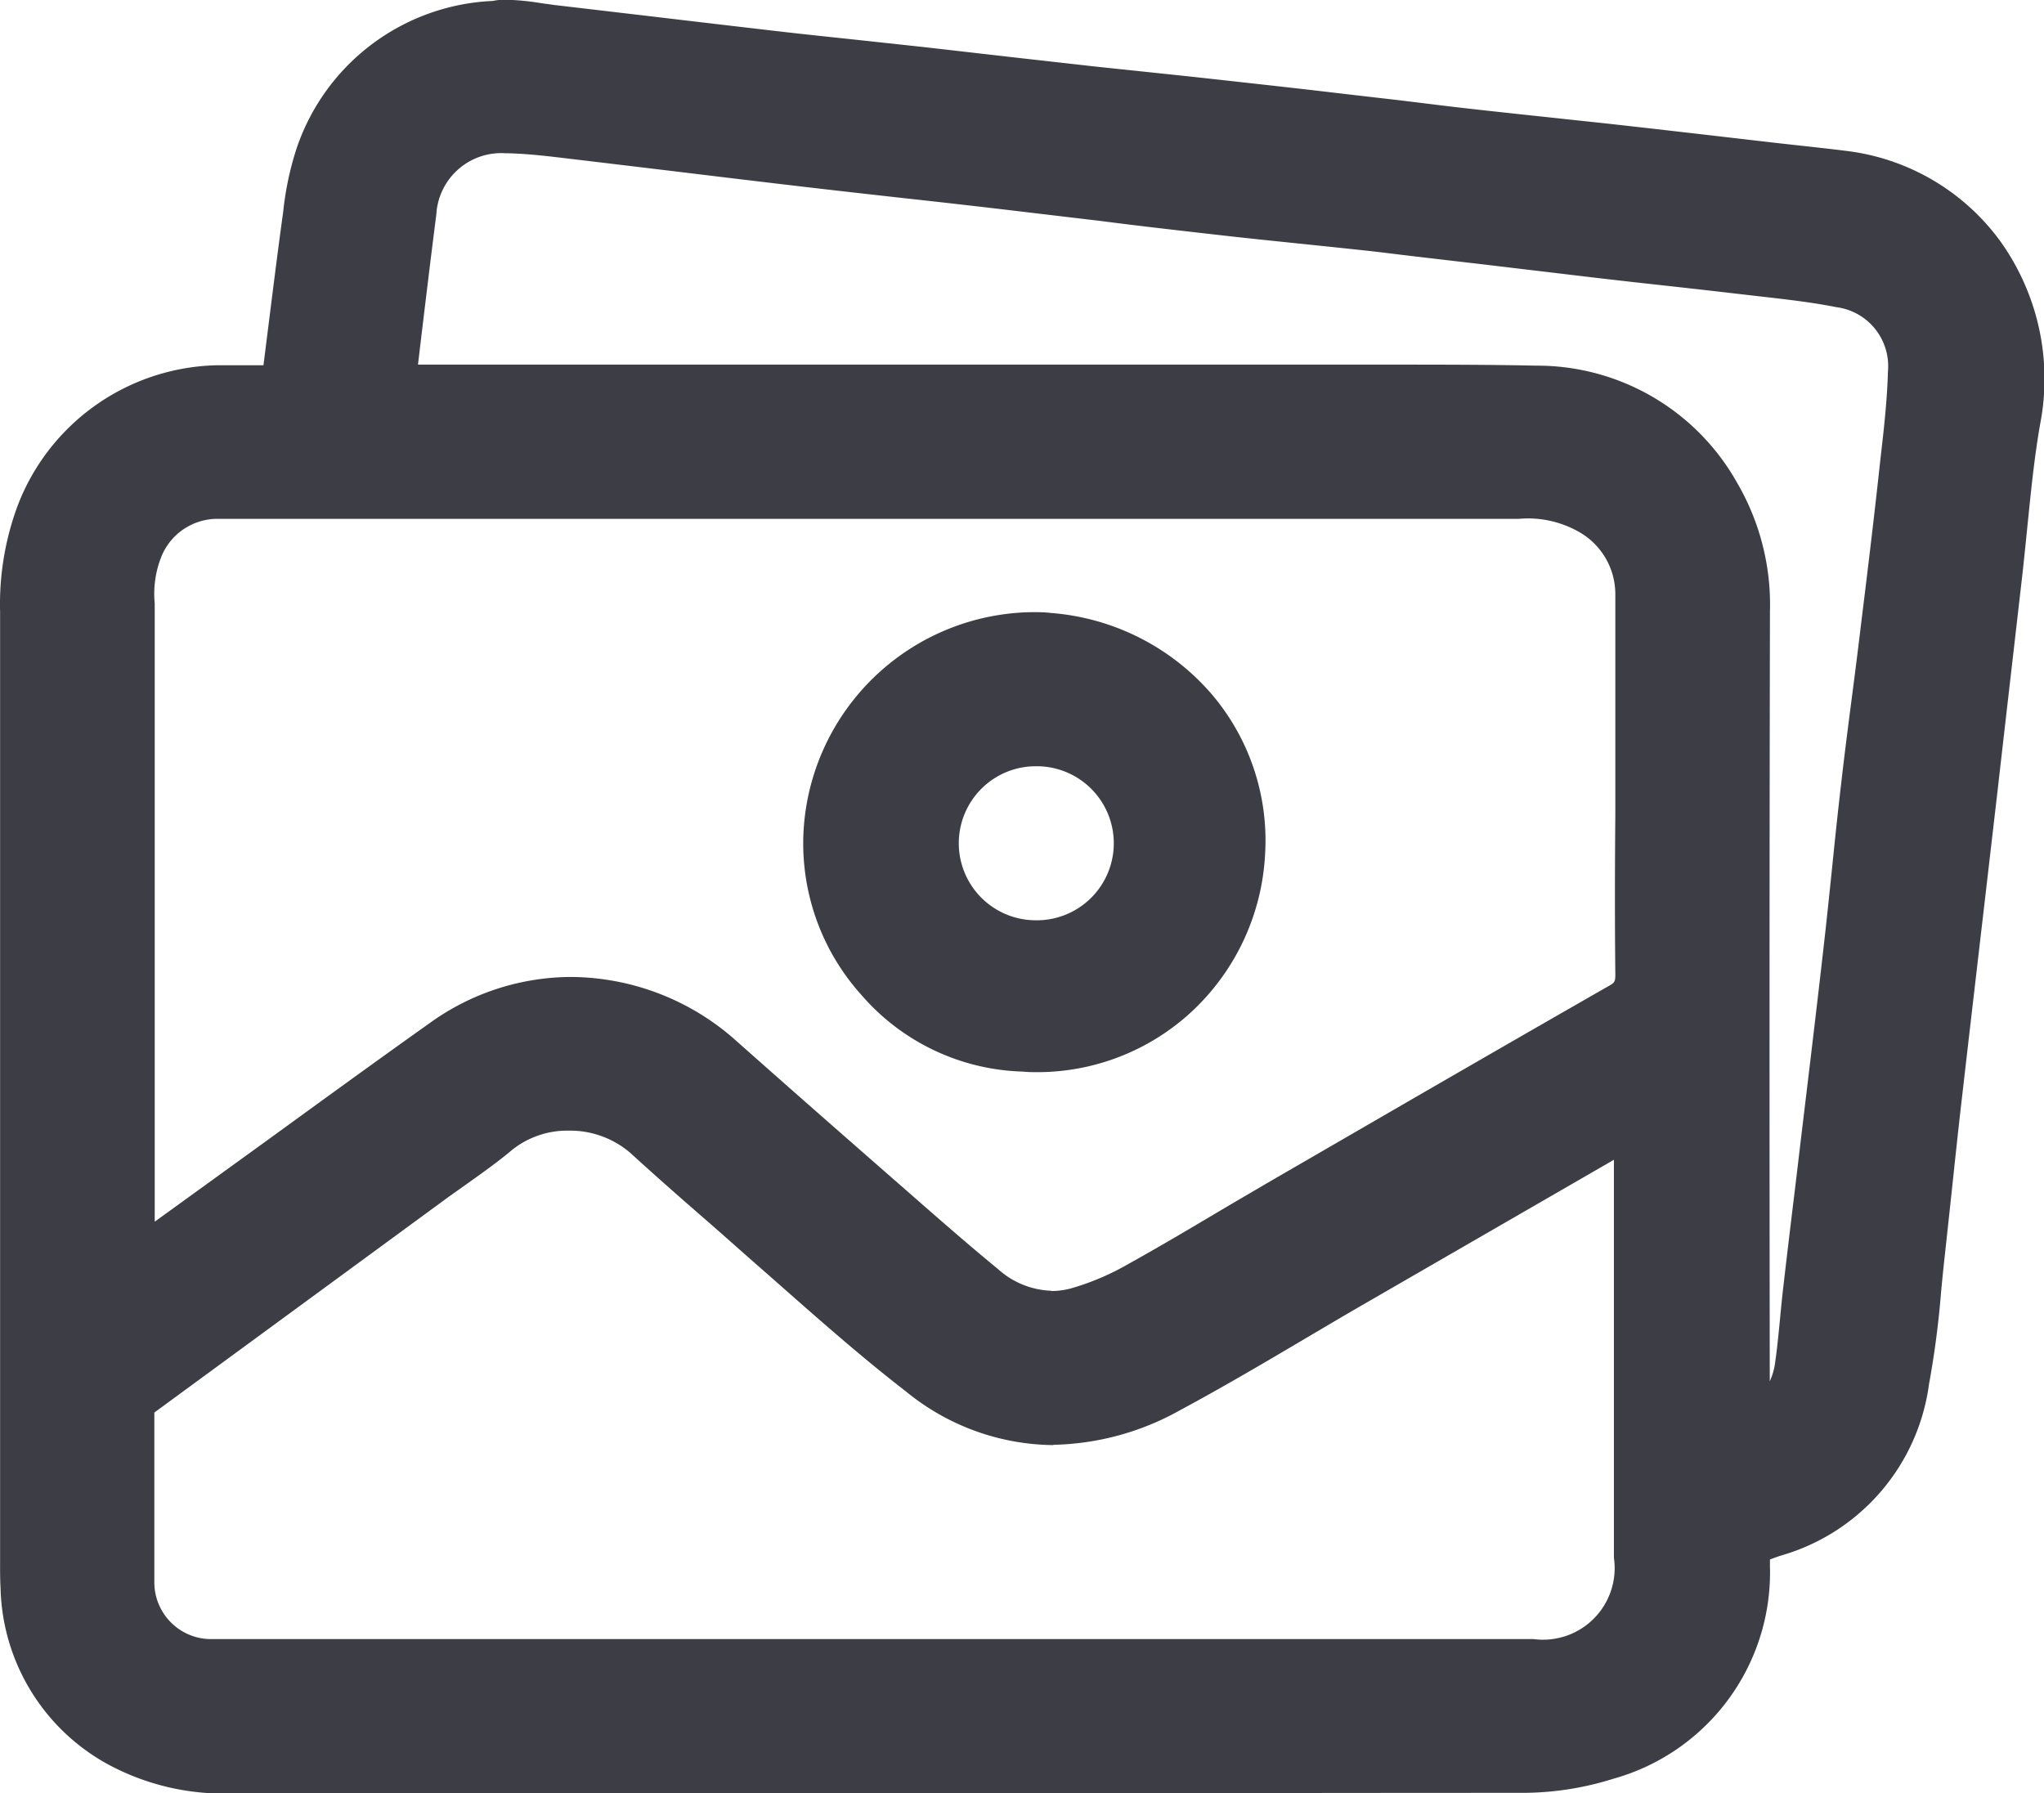
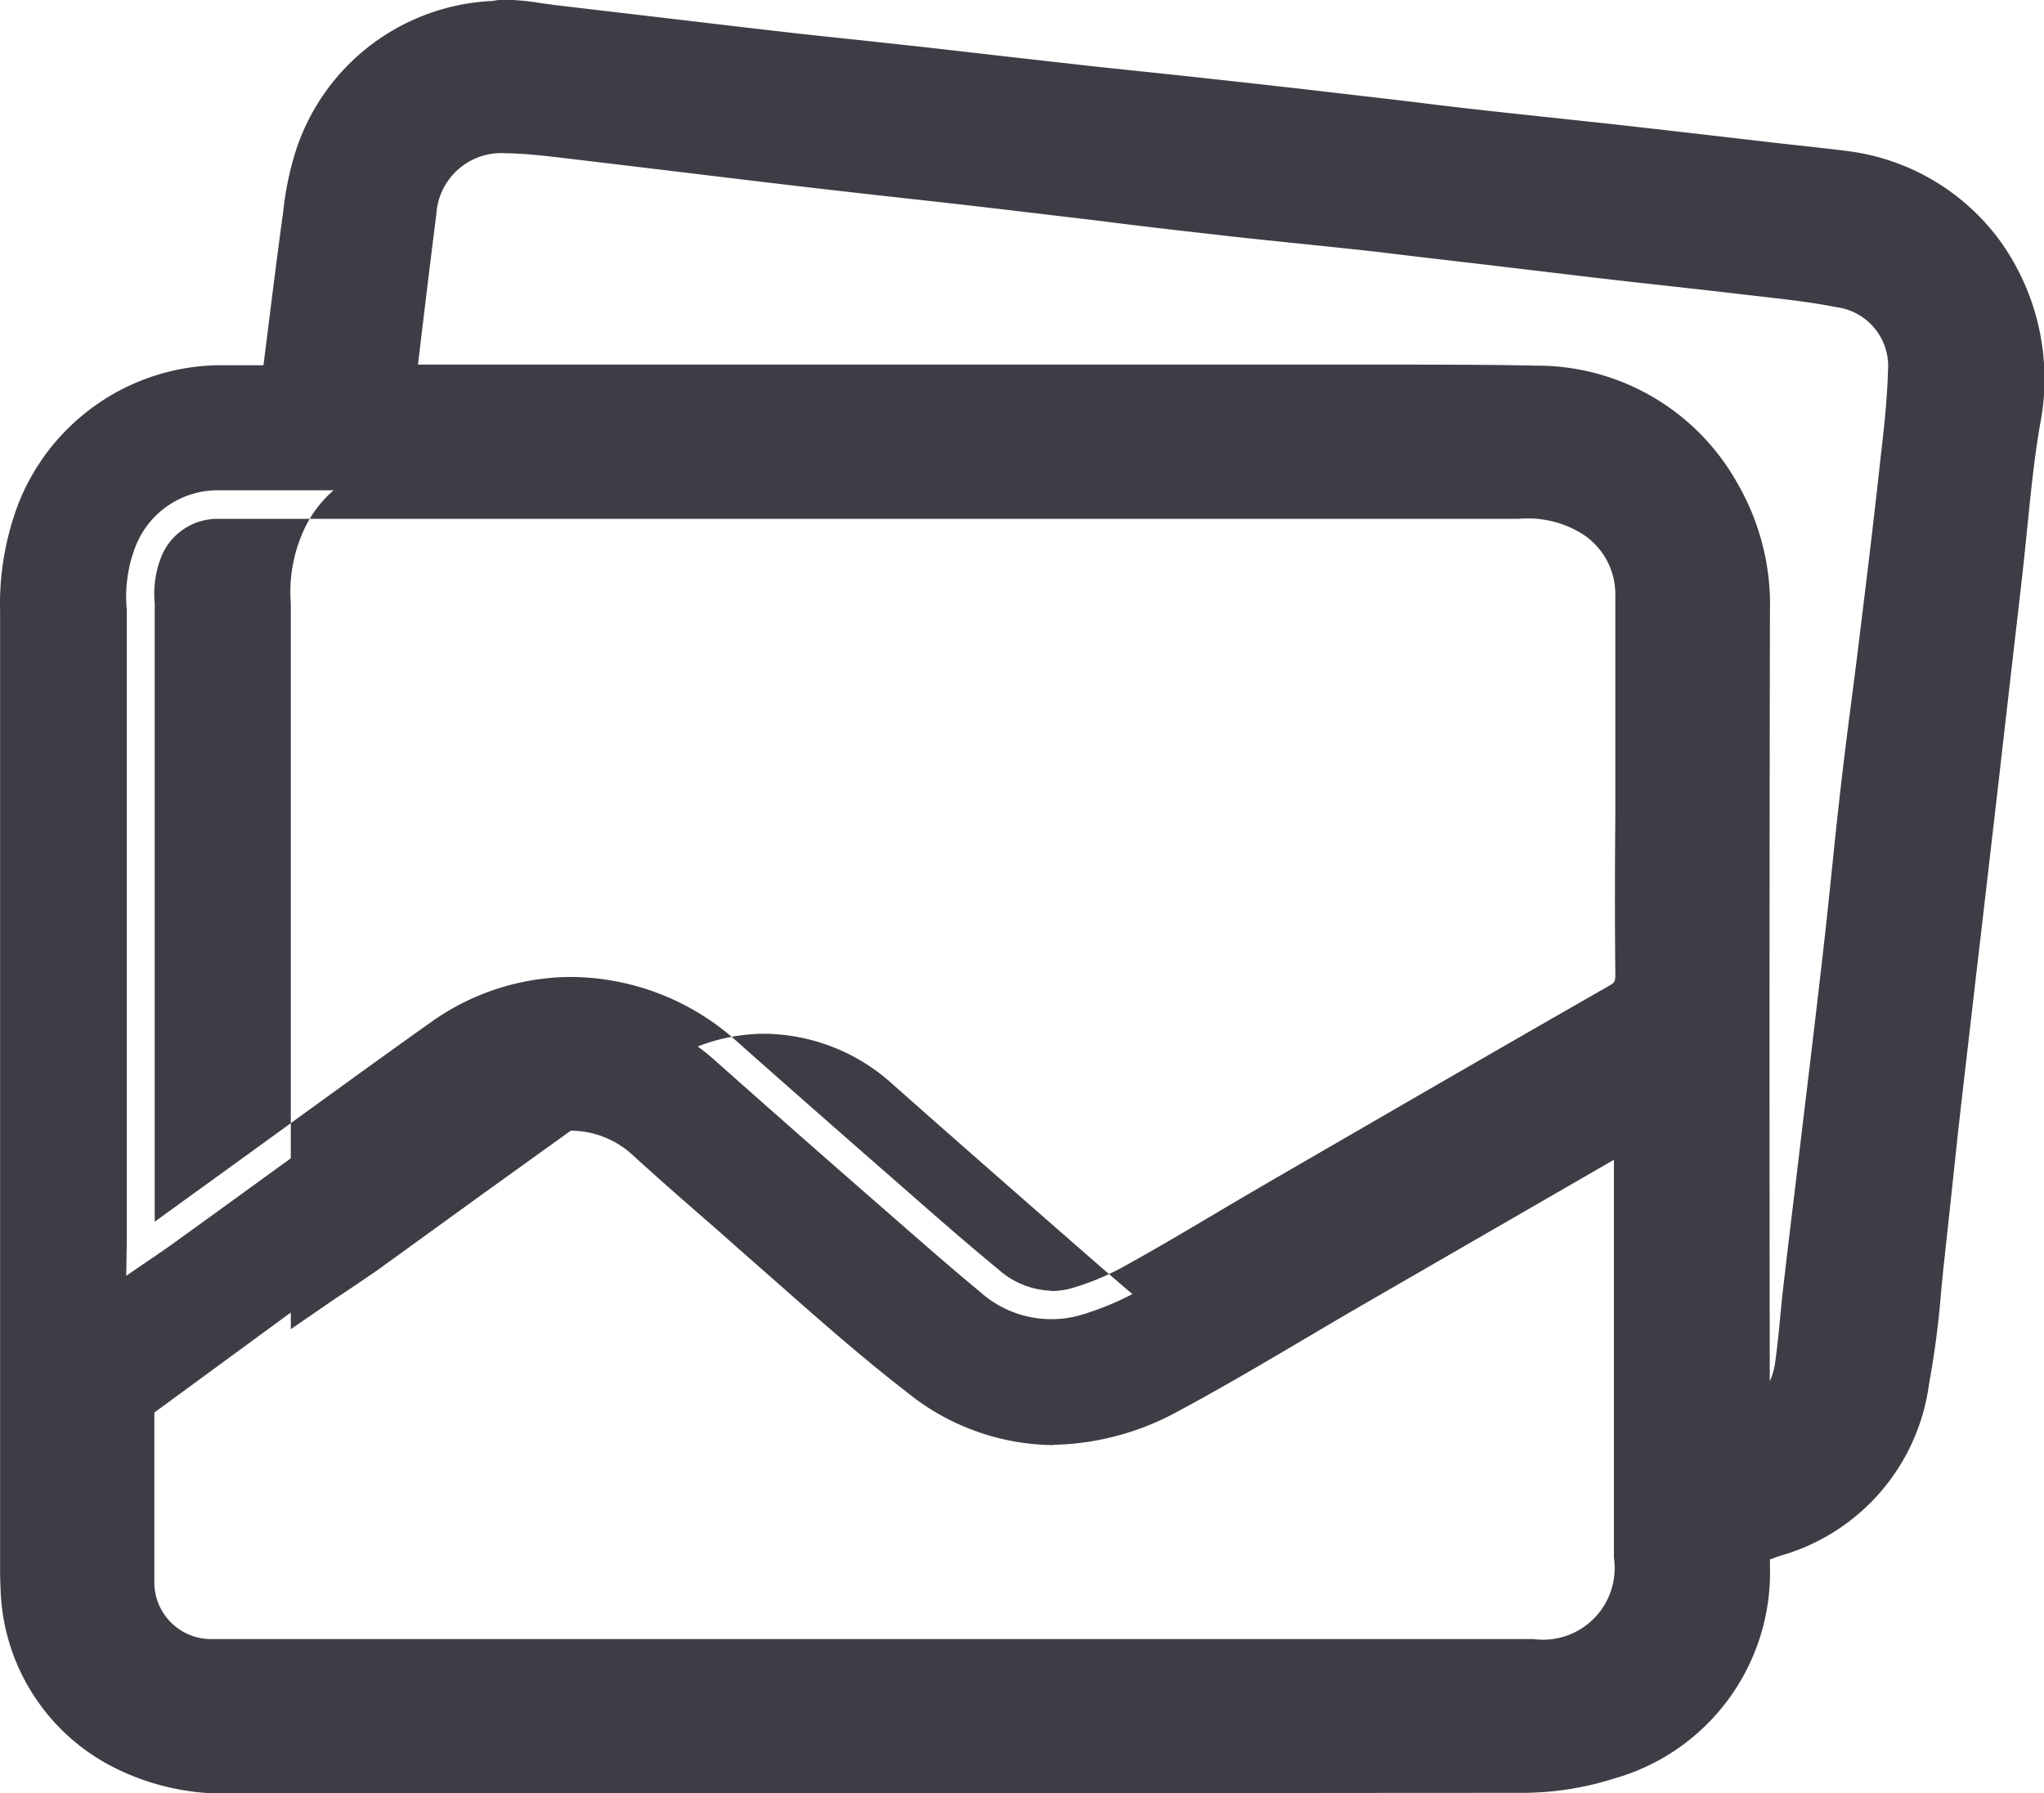
<svg xmlns="http://www.w3.org/2000/svg" width="21.6" height="18.949" viewBox="0 0 21.6 18.949">
  <g id="Group_9" data-name="Group 9" transform="translate(-532.816 -259.203)">
    <path id="Path_4164" data-name="Path 4164" d="M535.864,263.358c.08-.628.15-1.216.23-1.8a3.389,3.389,0,0,1,.137-.688,1.988,1.988,0,0,1,1.82-1.36,2.834,2.834,0,0,1,.591.049c.786.091,1.571.187,2.358.277.516.059,1.033.11,1.549.168.6.067,1.2.139,1.805.207.726.081,1.452.158,2.177.24.565.064,1.129.138,1.694.2.516.059,1.033.11,1.55.168.6.067,1.2.138,1.805.207.234.027.468.051.7.08a2.108,2.108,0,0,1,1.8,2.534c-.094.535-.13,1.08-.193,1.62q-.129,1.124-.258,2.249-.089.774-.18,1.547c-.07.6-.141,1.2-.209,1.8-.059.529-.113,1.058-.172,1.586-.05.442-.075.89-.162,1.326a1.9,1.9,0,0,1-1.347,1.581c-.094.029-.186.066-.278.1-.01,0-.017.018-.048.052a2.462,2.462,0,0,0-.016.262,1.967,1.967,0,0,1-1.444,1.939,2.91,2.91,0,0,1-.875.134q-6.811.012-13.622,0a2.253,2.253,0,0,1-1.179-.273,1.889,1.889,0,0,1-.975-1.608c-.007-.124,0-.248,0-.372q0-4.968,0-9.936a2.717,2.717,0,0,1,.167-1.019,2,2,0,0,1,1.908-1.285C535.4,263.366,535.61,263.358,535.864,263.358Zm-1.714,9.327c.211-.145.365-.247.515-.355.954-.688,1.9-1.382,2.86-2.066a2.267,2.267,0,0,1,2.874.17q.917.814,1.842,1.62c.308.269.615.539.931.8a1.128,1.128,0,0,0,1.039.253,3.026,3.026,0,0,0,.677-.287c.53-.294,1.049-.609,1.574-.913q1.752-1.014,3.506-2.024a.391.391,0,0,0,.218-.388c-.009-.781,0-1.562,0-2.343,0-.558,0-1.116,0-1.674a1.052,1.052,0,0,0-.508-.9,1.374,1.374,0,0,0-.816-.194q-6.77,0-13.54,0h-.186a.934.934,0,0,0-.88.574,1.467,1.467,0,0,0-.1.692q0,3.329,0,6.658Zm0,1.289c0,.663-.008,1.307,0,1.951a.9.9,0,0,0,.863.9c.123.009.248,0,.372,0h13.354c.1,0,.2,0,.3,0a1.046,1.046,0,0,0,1.141-1.159q0-2.176,0-4.352c0-.108-.011-.217-.018-.339a.96.96,0,0,0-.12.046q-1.48.853-2.959,1.708c-.643.372-1.276.762-1.93,1.113a2.222,2.222,0,0,1-2.578-.17c-.721-.563-1.393-1.19-2.085-1.79-.271-.236-.541-.473-.807-.715a1.3,1.3,0,0,0-1.643-.048c-.208.175-.437.326-.657.487Zm17.115.4a.855.855,0,0,0,.605-.73c.039-.269.056-.541.088-.811.059-.5.121-1.007.181-1.511.085-.712.171-1.424.252-2.137.063-.553.114-1.108.177-1.661.061-.528.134-1.054.2-1.582.068-.553.136-1.105.2-1.658.042-.381.092-.763.1-1.146a.927.927,0,0,0-.786-.979c-.351-.07-.71-.1-1.066-.144-.5-.06-1.009-.112-1.513-.17-.761-.089-1.522-.184-2.283-.271-.541-.062-1.083-.11-1.624-.172-.8-.091-1.6-.191-2.4-.284-.688-.08-1.377-.153-2.065-.234-.774-.091-1.547-.188-2.32-.279-.27-.032-.541-.07-.812-.077a.987.987,0,0,0-1.075.906q-.11.864-.211,1.73a1.127,1.127,0,0,0,.014.2h7.945c1.39,0,2.779-.015,4.169.006a2.118,2.118,0,0,1,1.869,1.091,2.263,2.263,0,0,1,.3,1.206q-.006,4.149,0,8.3A.684.684,0,0,0,551.266,274.372Z" fill="#3d3e45" />
-     <path id="Path_4164_-_Outline" data-name="Path 4164 - Outline" d="M538.148,259.2a2.63,2.63,0,0,1,.384.036l.145.02,1.064.125q.647.077,1.294.152c.284.033.574.063.855.093l.694.075.917.105.888.1.951.1q.613.067,1.226.136c.288.033.579.068.861.1s.555.068.833.1.572.063.851.093l.7.075q.627.07,1.253.143l.553.064.236.026c.153.017.312.034.468.054a2.365,2.365,0,0,1,1.626.945,2.5,2.5,0,0,1,.429,1.939c-.063.358-.1.733-.137,1.1-.017.166-.034.337-.053.507l-.109.948q-.075.65-.149,1.3-.058.5-.116,1l-.128,1.1q-.073.627-.145,1.254c-.031.272-.06.544-.089.817q-.041.385-.083.77c-.014.124-.026.248-.038.372a9.689,9.689,0,0,1-.128.98,2.185,2.185,0,0,1-1.553,1.809c-.042.013-.084.028-.128.045,0,.026,0,.051,0,.074A2.263,2.263,0,0,1,549.865,278a3.206,3.206,0,0,1-.967.149c-2.328,0-4.824.006-7.633.006l-5.99,0a2.578,2.578,0,0,1-1.332-.315,2.182,2.182,0,0,1-1.121-1.85c-.006-.107-.005-.21-.005-.311v-2.5c0-2.462,0-5.007,0-7.51a2.991,2.991,0,0,1,.188-1.129,2.307,2.307,0,0,1,2.1-1.477l.1,0c.064,0,.134,0,.22,0h.175l.035-.277c.055-.437.106-.85.163-1.268l.01-.07a3.231,3.231,0,0,1,.143-.679,2.293,2.293,0,0,1,2.073-1.556C538.062,259.205,538.1,259.2,538.148,259.2Zm3.117,18.349c2.808,0,5.3,0,7.632-.006a2.6,2.6,0,0,0,.783-.12,1.676,1.676,0,0,0,1.237-1.644,1.778,1.778,0,0,1,.011-.234c0-.021,0-.04.005-.058l.007-.106.072-.078.017-.02a.341.341,0,0,1,.145-.109l.06-.023c.075-.029.154-.06.238-.085a1.6,1.6,0,0,0,1.14-1.353,9.1,9.1,0,0,0,.119-.919c.012-.127.024-.254.039-.381q.043-.383.083-.766c.029-.273.058-.547.089-.82q.07-.628.145-1.257l.128-1.1q.058-.5.116-1,.075-.65.149-1.3l.109-.949c.019-.165.036-.334.052-.5.037-.374.076-.76.143-1.14a1.905,1.905,0,0,0-.321-1.479,1.771,1.771,0,0,0-1.218-.706c-.152-.019-.308-.036-.459-.053l-.238-.027-.554-.064q-.625-.072-1.251-.143l-.694-.075c-.28-.03-.57-.06-.856-.093s-.558-.066-.837-.1-.571-.07-.856-.1q-.611-.07-1.223-.135l-.953-.1-.891-.1-.915-.1-.69-.074c-.282-.03-.573-.061-.86-.094q-.648-.074-1.3-.152l-1.062-.125c-.054-.006-.108-.014-.162-.022a2.157,2.157,0,0,0-.3-.03c-.024,0-.046,0-.067,0a1.688,1.688,0,0,0-1.567,1.163,2.744,2.744,0,0,0-.112.555l-.01.072c-.057.414-.108.825-.162,1.26q-.033.265-.068.539l-.033.262h-.264c-.161,0-.3,0-.44,0-.1,0-.174,0-.248-.005a1.716,1.716,0,0,0-1.615,1.1,2.388,2.388,0,0,0-.146.908c0,2.5,0,5.049,0,7.511v2.506c0,.1,0,.186,0,.275a1.593,1.593,0,0,0,.828,1.367,1.93,1.93,0,0,0,1.026.231Zm-3.1-17.327h.047c.24.006.477.035.705.063l.134.016,1.111.134q.6.073,1.208.145c.357.042.715.082,1.072.121q.5.055.993.112l1.081.128c.431.052.876.105,1.314.155.27.031.546.059.813.086s.54.055.811.086c.435.05.876.1,1.3.154l.981.117c.238.028.476.054.714.08.262.029.533.059.8.09l.23.026c.281.032.572.064.859.122a1.226,1.226,0,0,1,1.027,1.282c-.009.33-.047.658-.083.976q-.011.1-.022.195c-.059.533-.125,1.073-.189,1.6l-.008.067c-.026.215-.054.43-.082.645-.039.306-.08.623-.116.935-.033.287-.063.581-.093.865-.027.26-.055.53-.085.795-.062.544-.128,1.1-.192,1.63l-.061.508q-.036.306-.074.612-.054.449-.107.9c-.012.105-.022.21-.032.315-.016.164-.032.335-.057.5a1.155,1.155,0,0,1-.8.97l-.228.081-.127-.206a.777.777,0,0,1-.1-.5c0-.024,0-.048,0-.072,0-2.433,0-5.321,0-8.3a1.948,1.948,0,0,0-.261-1.051,1.826,1.826,0,0,0-1.617-.946c-.5-.008-1.048-.011-1.712-.011l-1.225,0-1.227,0h-8.222l-.022-.276c0-.023,0-.043-.007-.062a.755.755,0,0,1-.006-.192c.077-.649.146-1.216.212-1.732A1.283,1.283,0,0,1,538.164,260.225ZM551.518,273.8a.692.692,0,0,0,.057-.2c.022-.155.037-.311.053-.476.01-.107.021-.218.034-.328q.052-.45.107-.9.037-.305.073-.611l.061-.508c.064-.533.13-1.085.191-1.627.03-.262.057-.53.084-.789.029-.286.06-.581.094-.872.036-.315.077-.634.117-.942.028-.214.055-.428.081-.642l.008-.067c.064-.52.13-1.059.188-1.588q.011-.1.022-.2c.035-.3.071-.62.079-.924a.628.628,0,0,0-.545-.677c-.262-.052-.528-.082-.809-.114l-.234-.027c-.264-.031-.534-.061-.795-.09-.239-.026-.478-.053-.718-.081l-.983-.117c-.426-.051-.866-.1-1.3-.154-.267-.03-.54-.058-.8-.085s-.547-.056-.82-.087c-.44-.05-.886-.1-1.317-.156l-1.079-.128q-.495-.058-.99-.112c-.359-.04-.717-.08-1.075-.122q-.606-.071-1.211-.145l-1.109-.133-.136-.016c-.225-.027-.437-.053-.649-.059h-.031a.687.687,0,0,0-.739.645c-.061.477-.124,1-.194,1.588h7.644l1.225,0,1.227,0c.667,0,1.214,0,1.721.011a2.423,2.423,0,0,1,2.122,1.236,2.555,2.555,0,0,1,.348,1.362C551.514,268.573,551.515,271.4,551.518,273.8Zm-2.662-9.711a1.664,1.664,0,0,1,.984.245,1.344,1.344,0,0,1,.64,1.141c0,.412,0,.83,0,1.234q0,.222,0,.444,0,.333,0,.666c0,.549,0,1.117,0,1.674a.687.687,0,0,1-.369.652c-1.1.63-2.214,1.276-3.292,1.9l-.213.123q-.268.155-.535.313c-.34.2-.692.407-1.045.6a3.291,3.291,0,0,1-.745.314,1.438,1.438,0,0,1-1.307-.311c-.308-.253-.612-.519-.905-.775l-.033-.029c-.623-.545-1.233-1.079-1.844-1.621a2.042,2.042,0,0,0-1.352-.529,1.968,1.968,0,0,0-1.148.379c-.6.432-1.215.875-1.807,1.3l-1.053.762c-.1.074-.206.144-.325.225l-.2.133-.47.323v-2.375q0-2.614,0-5.227v-.069a1.57,1.57,0,0,1,.131-.758,1.237,1.237,0,0,1,1.147-.739h13.727Zm-4.93,8.757a.809.809,0,0,0,.208-.028,2.707,2.707,0,0,0,.608-.259c.346-.192.695-.4,1.032-.6q.269-.158.538-.315l.213-.123c1.079-.625,2.194-1.271,3.294-1.9.057-.033.068-.042.067-.124-.006-.561-.005-1.131,0-1.682q0-.332,0-.664,0-.222,0-.445c0-.4,0-.818,0-1.226a.756.756,0,0,0-.377-.652,1.089,1.089,0,0,0-.644-.142H535.13a.639.639,0,0,0-.613.41,1.062,1.062,0,0,0-.066.484v.072q0,2.613,0,5.227v1.234l.039-.028,1.052-.761c.592-.429,1.2-.873,1.81-1.306a2.564,2.564,0,0,1,1.5-.491,2.641,2.641,0,0,1,1.75.68c.609.541,1.218,1.074,1.84,1.618l.033.029c.29.254.59.516.891.763A.884.884,0,0,0,543.925,272.843Zm6.515-2.294.023.408c0,.039,0,.076.007.112.006.079.011.16.011.243,0,1.384,0,2.859,0,4.352a1.339,1.339,0,0,1-1.434,1.459H535.389l-.206,0c-.073,0-.133,0-.188-.006a1.2,1.2,0,0,1-1.141-1.19c-.008-.452-.006-.893,0-1.359q0-.3,0-.6v-.152l3.356-2.46c.068-.05.136-.1.205-.147.154-.11.3-.213.436-.327a1.522,1.522,0,0,1,.98-.338h0a1.56,1.56,0,0,1,1.057.394c.231.21.485.436.8.71.2.176.407.357.6.532.474.421.965.855,1.469,1.248a1.906,1.906,0,0,0,1.186.438,2.261,2.261,0,0,0,1.066-.3c.439-.235.877-.494,1.3-.745.206-.122.413-.244.62-.364q1.479-.855,2.959-1.708a.634.634,0,0,1,.121-.052l.044-.015Zm-6.494,3.922a2.491,2.491,0,0,1-1.555-.565c-.518-.4-1.016-.846-1.5-1.272-.2-.174-.4-.354-.6-.528-.32-.278-.578-.506-.812-.72a.976.976,0,0,0-.653-.238h0a.935.935,0,0,0-.595.2c-.154.13-.317.245-.474.357-.066.047-.132.094-.2.142l-3.111,2.28q0,.225,0,.447c0,.464,0,.9,0,1.347a.6.6,0,0,0,.585.6c.041,0,.086,0,.144,0l.2,0h13.646a.757.757,0,0,0,.849-.86c0-1.44,0-2.864,0-4.205l-2.648,1.529c-.206.119-.41.24-.615.361-.43.254-.874.516-1.323.757A2.852,2.852,0,0,1,543.947,274.471Z" fill="#3d3e45" />
-     <path id="Path_4165" data-name="Path 4165" d="M648.852,350.41a2.128,2.128,0,1,1,2.256-2.017A2.12,2.12,0,0,1,648.852,350.41Zm-1-2.1a1.1,1.1,0,0,0,1.117,1.1,1.114,1.114,0,1,0-.038-2.227A1.1,1.1,0,0,0,647.856,348.315Z" transform="translate(-105.215 -80.183)" fill="#3d3e45" />
-     <path id="Path_4165_-_Outline" data-name="Path 4165 - Outline" d="M649.005,350.716c-.056,0-.112,0-.167-.006a2.341,2.341,0,0,1-1.706-.812,2.394,2.394,0,0,1-.6-1.848,2.452,2.452,0,0,1,2.4-2.195c.07,0,.14,0,.209.009a2.494,2.494,0,0,1,1.694.857,2.383,2.383,0,0,1,.565,1.689,2.444,2.444,0,0,1-.783,1.673A2.4,2.4,0,0,1,649.005,350.716Zm-.067-4.261a1.852,1.852,0,0,0-1.808,1.665,1.794,1.794,0,0,0,.452,1.382,1.717,1.717,0,0,0,1.273.608h.018c.043,0,.088,0,.131,0a1.829,1.829,0,0,0,.088-3.654C649.043,346.458,648.99,346.455,648.939,346.455Zm.034,3.256a1.414,1.414,0,0,1-.045-2.827,1.414,1.414,0,1,1,.045,2.827Zm-.019-2.227h-.015a.814.814,0,0,0,.029,1.627.814.814,0,1,0-.015-1.627Z" transform="translate(-105.215 -80.183)" fill="#3d3e45" />
+     <path id="Path_4164_-_Outline" data-name="Path 4164 - Outline" d="M538.148,259.2a2.63,2.63,0,0,1,.384.036l.145.02,1.064.125q.647.077,1.294.152c.284.033.574.063.855.093l.694.075.917.105.888.1.951.1q.613.067,1.226.136c.288.033.579.068.861.1s.555.068.833.1.572.063.851.093l.7.075q.627.07,1.253.143l.553.064.236.026c.153.017.312.034.468.054a2.365,2.365,0,0,1,1.626.945,2.5,2.5,0,0,1,.429,1.939c-.063.358-.1.733-.137,1.1-.017.166-.034.337-.053.507l-.109.948q-.075.65-.149,1.3-.058.5-.116,1l-.128,1.1q-.073.627-.145,1.254c-.031.272-.06.544-.089.817q-.041.385-.083.77c-.014.124-.026.248-.038.372a9.689,9.689,0,0,1-.128.98,2.185,2.185,0,0,1-1.553,1.809c-.042.013-.084.028-.128.045,0,.026,0,.051,0,.074A2.263,2.263,0,0,1,549.865,278a3.206,3.206,0,0,1-.967.149c-2.328,0-4.824.006-7.633.006l-5.99,0a2.578,2.578,0,0,1-1.332-.315,2.182,2.182,0,0,1-1.121-1.85c-.006-.107-.005-.21-.005-.311v-2.5c0-2.462,0-5.007,0-7.51a2.991,2.991,0,0,1,.188-1.129,2.307,2.307,0,0,1,2.1-1.477l.1,0c.064,0,.134,0,.22,0h.175l.035-.277c.055-.437.106-.85.163-1.268l.01-.07a3.231,3.231,0,0,1,.143-.679,2.293,2.293,0,0,1,2.073-1.556C538.062,259.205,538.1,259.2,538.148,259.2Zm3.117,18.349c2.808,0,5.3,0,7.632-.006a2.6,2.6,0,0,0,.783-.12,1.676,1.676,0,0,0,1.237-1.644,1.778,1.778,0,0,1,.011-.234c0-.021,0-.04.005-.058l.007-.106.072-.078.017-.02a.341.341,0,0,1,.145-.109l.06-.023c.075-.029.154-.06.238-.085a1.6,1.6,0,0,0,1.14-1.353,9.1,9.1,0,0,0,.119-.919c.012-.127.024-.254.039-.381q.043-.383.083-.766c.029-.273.058-.547.089-.82q.07-.628.145-1.257l.128-1.1q.058-.5.116-1,.075-.65.149-1.3l.109-.949c.019-.165.036-.334.052-.5.037-.374.076-.76.143-1.14a1.905,1.905,0,0,0-.321-1.479,1.771,1.771,0,0,0-1.218-.706c-.152-.019-.308-.036-.459-.053l-.238-.027-.554-.064q-.625-.072-1.251-.143l-.694-.075c-.28-.03-.57-.06-.856-.093s-.558-.066-.837-.1-.571-.07-.856-.1q-.611-.07-1.223-.135l-.953-.1-.891-.1-.915-.1-.69-.074c-.282-.03-.573-.061-.86-.094q-.648-.074-1.3-.152l-1.062-.125c-.054-.006-.108-.014-.162-.022a2.157,2.157,0,0,0-.3-.03c-.024,0-.046,0-.067,0a1.688,1.688,0,0,0-1.567,1.163,2.744,2.744,0,0,0-.112.555l-.01.072c-.057.414-.108.825-.162,1.26q-.033.265-.068.539l-.033.262h-.264c-.161,0-.3,0-.44,0-.1,0-.174,0-.248-.005a1.716,1.716,0,0,0-1.615,1.1,2.388,2.388,0,0,0-.146.908c0,2.5,0,5.049,0,7.511v2.506c0,.1,0,.186,0,.275a1.593,1.593,0,0,0,.828,1.367,1.93,1.93,0,0,0,1.026.231Zm-3.1-17.327h.047c.24.006.477.035.705.063l.134.016,1.111.134q.6.073,1.208.145c.357.042.715.082,1.072.121q.5.055.993.112l1.081.128c.431.052.876.105,1.314.155.27.031.546.059.813.086s.54.055.811.086c.435.05.876.1,1.3.154l.981.117c.238.028.476.054.714.08.262.029.533.059.8.09l.23.026c.281.032.572.064.859.122a1.226,1.226,0,0,1,1.027,1.282c-.009.33-.047.658-.083.976q-.011.1-.022.195c-.059.533-.125,1.073-.189,1.6l-.008.067c-.026.215-.054.43-.082.645-.039.306-.08.623-.116.935-.033.287-.063.581-.093.865-.027.26-.055.53-.085.795-.062.544-.128,1.1-.192,1.63l-.061.508q-.036.306-.074.612-.054.449-.107.9c-.012.105-.022.21-.032.315-.016.164-.032.335-.057.5a1.155,1.155,0,0,1-.8.97l-.228.081-.127-.206a.777.777,0,0,1-.1-.5c0-.024,0-.048,0-.072,0-2.433,0-5.321,0-8.3a1.948,1.948,0,0,0-.261-1.051,1.826,1.826,0,0,0-1.617-.946c-.5-.008-1.048-.011-1.712-.011l-1.225,0-1.227,0h-8.222l-.022-.276c0-.023,0-.043-.007-.062a.755.755,0,0,1-.006-.192c.077-.649.146-1.216.212-1.732A1.283,1.283,0,0,1,538.164,260.225ZM551.518,273.8a.692.692,0,0,0,.057-.2c.022-.155.037-.311.053-.476.01-.107.021-.218.034-.328q.052-.45.107-.9.037-.305.073-.611l.061-.508c.064-.533.13-1.085.191-1.627.03-.262.057-.53.084-.789.029-.286.06-.581.094-.872.036-.315.077-.634.117-.942.028-.214.055-.428.081-.642l.008-.067c.064-.52.13-1.059.188-1.588q.011-.1.022-.2c.035-.3.071-.62.079-.924a.628.628,0,0,0-.545-.677c-.262-.052-.528-.082-.809-.114l-.234-.027c-.264-.031-.534-.061-.795-.09-.239-.026-.478-.053-.718-.081l-.983-.117c-.426-.051-.866-.1-1.3-.154-.267-.03-.54-.058-.8-.085s-.547-.056-.82-.087c-.44-.05-.886-.1-1.317-.156l-1.079-.128q-.495-.058-.99-.112c-.359-.04-.717-.08-1.075-.122q-.606-.071-1.211-.145l-1.109-.133-.136-.016c-.225-.027-.437-.053-.649-.059h-.031a.687.687,0,0,0-.739.645c-.061.477-.124,1-.194,1.588h7.644l1.225,0,1.227,0c.667,0,1.214,0,1.721.011a2.423,2.423,0,0,1,2.122,1.236,2.555,2.555,0,0,1,.348,1.362C551.514,268.573,551.515,271.4,551.518,273.8Zm-2.662-9.711a1.664,1.664,0,0,1,.984.245,1.344,1.344,0,0,1,.64,1.141c0,.412,0,.83,0,1.234q0,.222,0,.444,0,.333,0,.666c0,.549,0,1.117,0,1.674a.687.687,0,0,1-.369.652c-1.1.63-2.214,1.276-3.292,1.9l-.213.123q-.268.155-.535.313c-.34.2-.692.407-1.045.6c-.308-.253-.612-.519-.905-.775l-.033-.029c-.623-.545-1.233-1.079-1.844-1.621a2.042,2.042,0,0,0-1.352-.529,1.968,1.968,0,0,0-1.148.379c-.6.432-1.215.875-1.807,1.3l-1.053.762c-.1.074-.206.144-.325.225l-.2.133-.47.323v-2.375q0-2.614,0-5.227v-.069a1.57,1.57,0,0,1,.131-.758,1.237,1.237,0,0,1,1.147-.739h13.727Zm-4.93,8.757a.809.809,0,0,0,.208-.028,2.707,2.707,0,0,0,.608-.259c.346-.192.695-.4,1.032-.6q.269-.158.538-.315l.213-.123c1.079-.625,2.194-1.271,3.294-1.9.057-.033.068-.042.067-.124-.006-.561-.005-1.131,0-1.682q0-.332,0-.664,0-.222,0-.445c0-.4,0-.818,0-1.226a.756.756,0,0,0-.377-.652,1.089,1.089,0,0,0-.644-.142H535.13a.639.639,0,0,0-.613.41,1.062,1.062,0,0,0-.066.484v.072q0,2.613,0,5.227v1.234l.039-.028,1.052-.761c.592-.429,1.2-.873,1.81-1.306a2.564,2.564,0,0,1,1.5-.491,2.641,2.641,0,0,1,1.75.68c.609.541,1.218,1.074,1.84,1.618l.033.029c.29.254.59.516.891.763A.884.884,0,0,0,543.925,272.843Zm6.515-2.294.023.408c0,.039,0,.076.007.112.006.079.011.16.011.243,0,1.384,0,2.859,0,4.352a1.339,1.339,0,0,1-1.434,1.459H535.389l-.206,0c-.073,0-.133,0-.188-.006a1.2,1.2,0,0,1-1.141-1.19c-.008-.452-.006-.893,0-1.359q0-.3,0-.6v-.152l3.356-2.46c.068-.05.136-.1.205-.147.154-.11.3-.213.436-.327a1.522,1.522,0,0,1,.98-.338h0a1.56,1.56,0,0,1,1.057.394c.231.21.485.436.8.71.2.176.407.357.6.532.474.421.965.855,1.469,1.248a1.906,1.906,0,0,0,1.186.438,2.261,2.261,0,0,0,1.066-.3c.439-.235.877-.494,1.3-.745.206-.122.413-.244.62-.364q1.479-.855,2.959-1.708a.634.634,0,0,1,.121-.052l.044-.015Zm-6.494,3.922a2.491,2.491,0,0,1-1.555-.565c-.518-.4-1.016-.846-1.5-1.272-.2-.174-.4-.354-.6-.528-.32-.278-.578-.506-.812-.72a.976.976,0,0,0-.653-.238h0a.935.935,0,0,0-.595.2c-.154.13-.317.245-.474.357-.066.047-.132.094-.2.142l-3.111,2.28q0,.225,0,.447c0,.464,0,.9,0,1.347a.6.6,0,0,0,.585.6c.041,0,.086,0,.144,0l.2,0h13.646a.757.757,0,0,0,.849-.86c0-1.44,0-2.864,0-4.205l-2.648,1.529c-.206.119-.41.24-.615.361-.43.254-.874.516-1.323.757A2.852,2.852,0,0,1,543.947,274.471Z" fill="#3d3e45" />
  </g>
</svg>